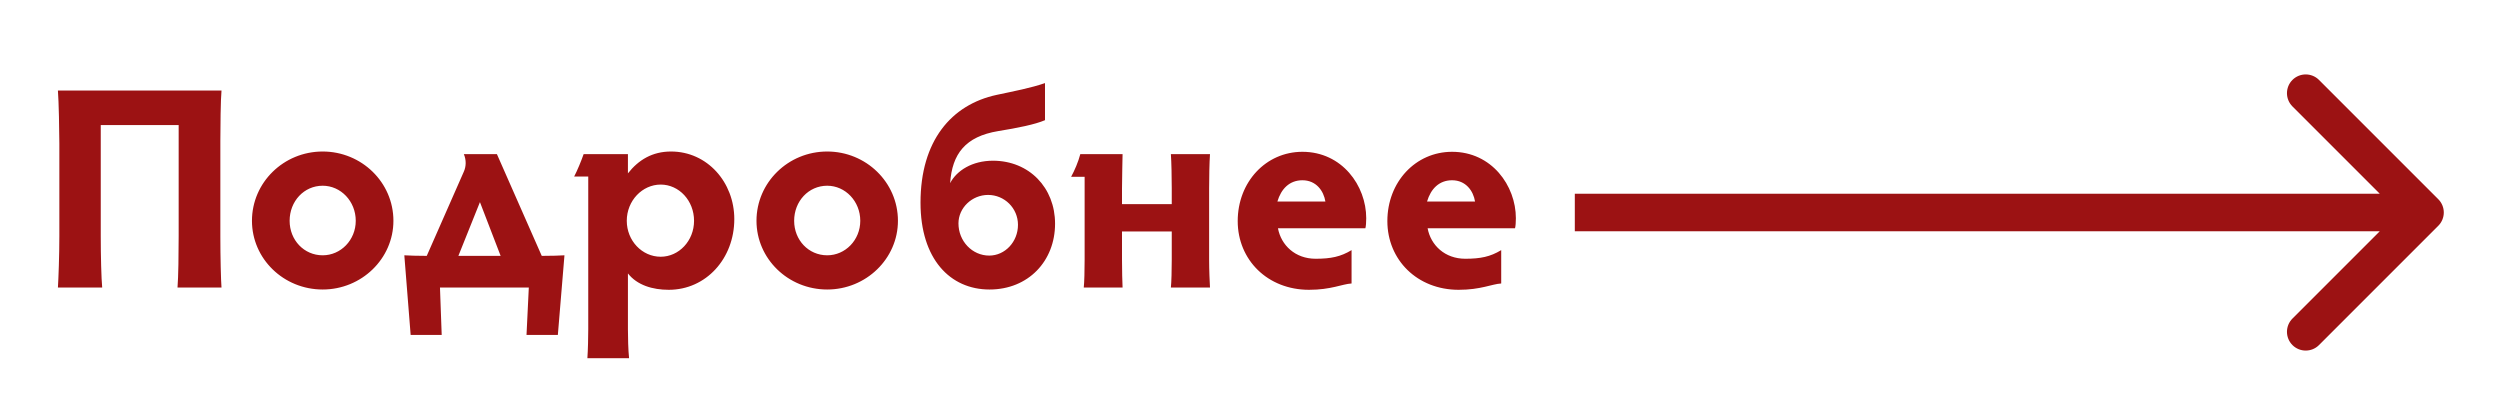
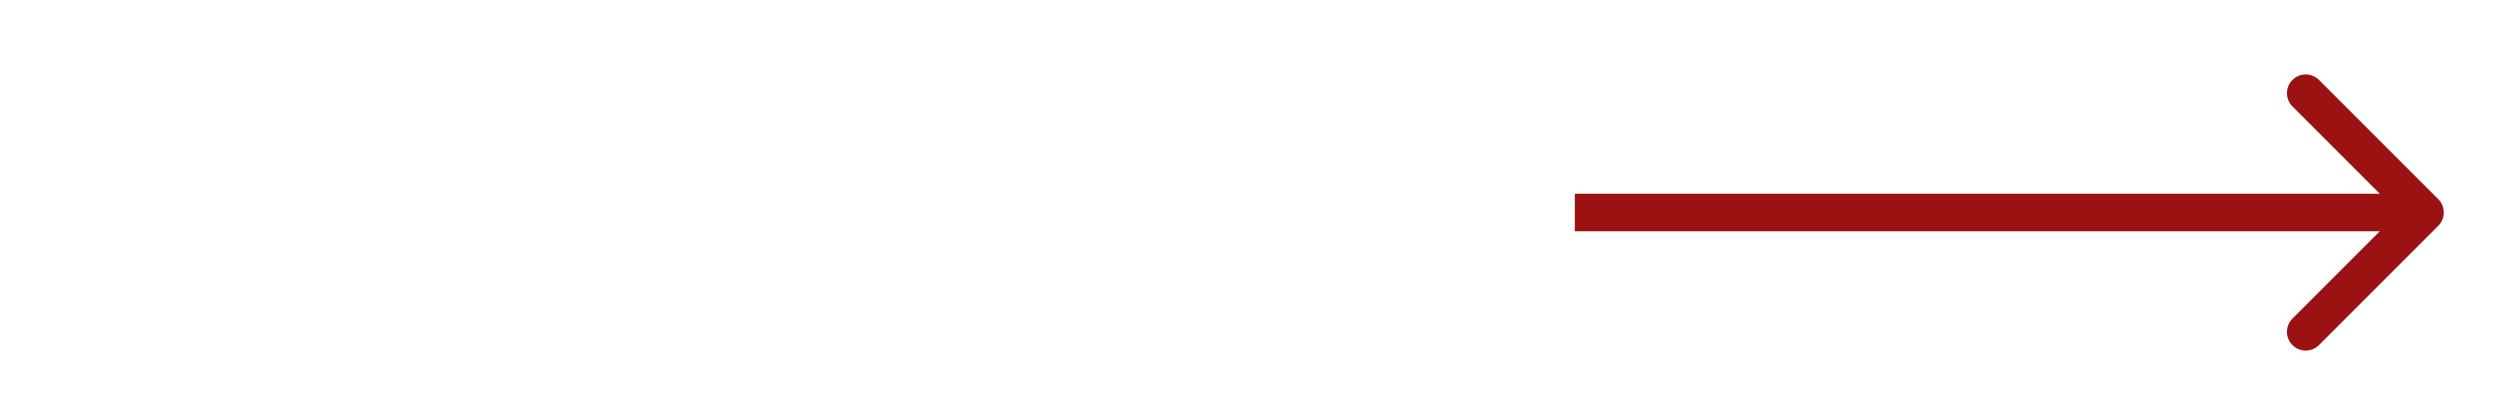
<svg xmlns="http://www.w3.org/2000/svg" width="200" height="33" viewBox="0 0 200 33" fill="none">
  <g filter="url(#filter0_d_1669_20)">
-     <path d="M4.633 3.245C4.702 4.096 4.748 6.534 4.748 7.477V14.883C4.748 16.447 4.679 18.287 4.633 19H8.175C8.106 18.287 8.06 16.447 8.06 14.883V6.005H14.293V14.883C14.293 16.286 14.27 18.149 14.201 19H17.72C17.674 18.448 17.628 16.562 17.628 14.906V7.293C17.628 6.235 17.651 3.935 17.72 3.245H4.633ZM20.157 13.664C20.157 16.7 22.687 19.161 25.815 19.161C28.92 19.161 31.473 16.7 31.473 13.664C31.473 10.582 28.92 8.121 25.815 8.121C22.687 8.121 20.157 10.605 20.157 13.664ZM23.17 13.664C23.17 12.1 24.32 10.858 25.815 10.858C27.264 10.858 28.46 12.1 28.46 13.664C28.46 15.205 27.264 16.424 25.815 16.424C24.32 16.424 23.17 15.205 23.17 13.664ZM45.157 16.424C44.812 16.447 44.122 16.47 43.34 16.47L39.752 8.328H37.107C37.314 8.811 37.291 9.317 37.107 9.731L34.14 16.47C33.473 16.47 32.668 16.447 32.346 16.424L32.852 22.795H35.336L35.198 19H42.305L42.121 22.795H44.628L45.157 16.424ZM40.051 16.47H36.67L38.395 12.169L40.051 16.47ZM47.06 22.335C47.06 22.956 47.037 24.014 46.991 24.658H50.326C50.257 24.014 50.234 22.956 50.234 22.335V17.873C50.97 18.816 52.212 19.184 53.5 19.184C56.49 19.184 58.744 16.677 58.744 13.526C58.744 10.582 56.582 8.121 53.684 8.121C52.189 8.121 51.085 8.788 50.234 9.869V8.328H46.692C46.508 8.857 46.186 9.639 45.933 10.122H47.06V22.335ZM50.142 13.664C50.142 12.054 51.384 10.766 52.856 10.766C54.328 10.766 55.524 12.054 55.524 13.664C55.524 15.274 54.305 16.539 52.856 16.539C51.361 16.539 50.142 15.251 50.142 13.664ZM60.519 13.664C60.519 16.7 63.049 19.161 66.177 19.161C69.282 19.161 71.835 16.7 71.835 13.664C71.835 10.582 69.282 8.121 66.177 8.121C63.049 8.121 60.519 10.605 60.519 13.664ZM63.532 13.664C63.532 12.1 64.682 10.858 66.177 10.858C67.626 10.858 68.822 12.1 68.822 13.664C68.822 15.205 67.626 16.424 66.177 16.424C64.682 16.424 63.532 15.205 63.532 13.664ZM83.6 2.647C82.473 3.038 81.139 3.291 79.736 3.59C76.102 4.372 73.641 7.27 73.641 12.215C73.641 16.723 76.01 19.161 79.161 19.161C82.266 19.161 84.405 16.884 84.405 13.894C84.405 11.019 82.335 8.857 79.437 8.857C77.781 8.857 76.539 9.639 76.01 10.651C76.171 8.305 77.229 6.925 79.851 6.488C81.415 6.235 82.795 5.959 83.6 5.614V2.647ZM76.677 13.871C76.677 12.629 77.758 11.594 79.046 11.594C80.357 11.594 81.438 12.652 81.438 13.986C81.438 15.343 80.403 16.447 79.138 16.447C77.781 16.447 76.677 15.297 76.677 13.871ZM89.76 11.065C89.76 10.007 89.806 8.765 89.806 8.328H86.425C86.264 8.949 85.966 9.639 85.689 10.145H86.77V11.065V16.769C86.77 17.597 86.748 18.586 86.701 19H89.806C89.784 18.586 89.76 17.597 89.76 16.792V14.515H93.74V16.769C93.74 17.597 93.716 18.586 93.671 19H96.799C96.775 18.586 96.73 17.597 96.73 16.792V11.065C96.73 10.237 96.752 8.995 96.799 8.328H93.671C93.716 8.972 93.74 10.191 93.74 11.065V12.33H89.76V11.065ZM109.229 14.262C109.275 14.124 109.298 13.756 109.298 13.457C109.298 10.858 107.366 8.144 104.192 8.144C101.271 8.144 99.017 10.559 99.017 13.687C99.017 16.792 101.409 19.184 104.721 19.184C106.492 19.184 107.366 18.724 108.125 18.678V16.01C107.251 16.539 106.469 16.7 105.25 16.7C103.617 16.7 102.49 15.619 102.237 14.262H109.229ZM104.192 10.421C105.296 10.421 105.894 11.272 106.032 12.123H102.191C102.49 11.111 103.157 10.421 104.192 10.421ZM121.201 14.262C121.247 14.124 121.27 13.756 121.27 13.457C121.27 10.858 119.338 8.144 116.164 8.144C113.243 8.144 110.989 10.559 110.989 13.687C110.989 16.792 113.381 19.184 116.693 19.184C118.464 19.184 119.338 18.724 120.097 18.678V16.01C119.223 16.539 118.441 16.7 117.222 16.7C115.589 16.7 114.462 15.619 114.209 14.262H121.201ZM116.164 10.421C117.268 10.421 117.866 11.272 118.004 12.123H114.163C114.462 11.111 115.129 10.421 116.164 10.421Z" fill="#9C1213" />
    <path d="M195.064 14.061C195.65 13.475 195.65 12.525 195.064 11.939L185.518 2.393C184.933 1.808 183.983 1.808 183.397 2.393C182.811 2.979 182.811 3.929 183.397 4.515L191.882 13L183.397 21.485C182.811 22.071 182.811 23.021 183.397 23.607C183.983 24.192 184.933 24.192 185.518 23.607L195.064 14.061ZM125.985 14.5H194.004V11.5H125.985V14.5Z" fill="#9C1213" />
  </g>
  <defs>
    <filter id="filter0_d_1669_20" x="0.633" y="1.954" width="198.871" height="30.704" filterUnits="userSpaceOnUse" color-interpolation-filters="sRGB">
      <feFlood flood-opacity="0" result="BackgroundImageFix" />
      <feColorMatrix in="SourceAlpha" type="matrix" values="0 0 0 0 0 0 0 0 0 0 0 0 0 0 0 0 0 0 127 0" result="hardAlpha" />
      <feOffset dy="4" />
      <feGaussianBlur stdDeviation="2" />
      <feComposite in2="hardAlpha" operator="out" />
      <feColorMatrix type="matrix" values="0 0 0 0 0 0 0 0 0 0 0 0 0 0 0 0 0 0 0.25 0" />
      <feBlend mode="normal" in2="BackgroundImageFix" result="effect1_dropShadow_1669_20" />
      <feBlend mode="normal" in="SourceGraphic" in2="effect1_dropShadow_1669_20" result="shape" />
    </filter>
  </defs>
</svg>